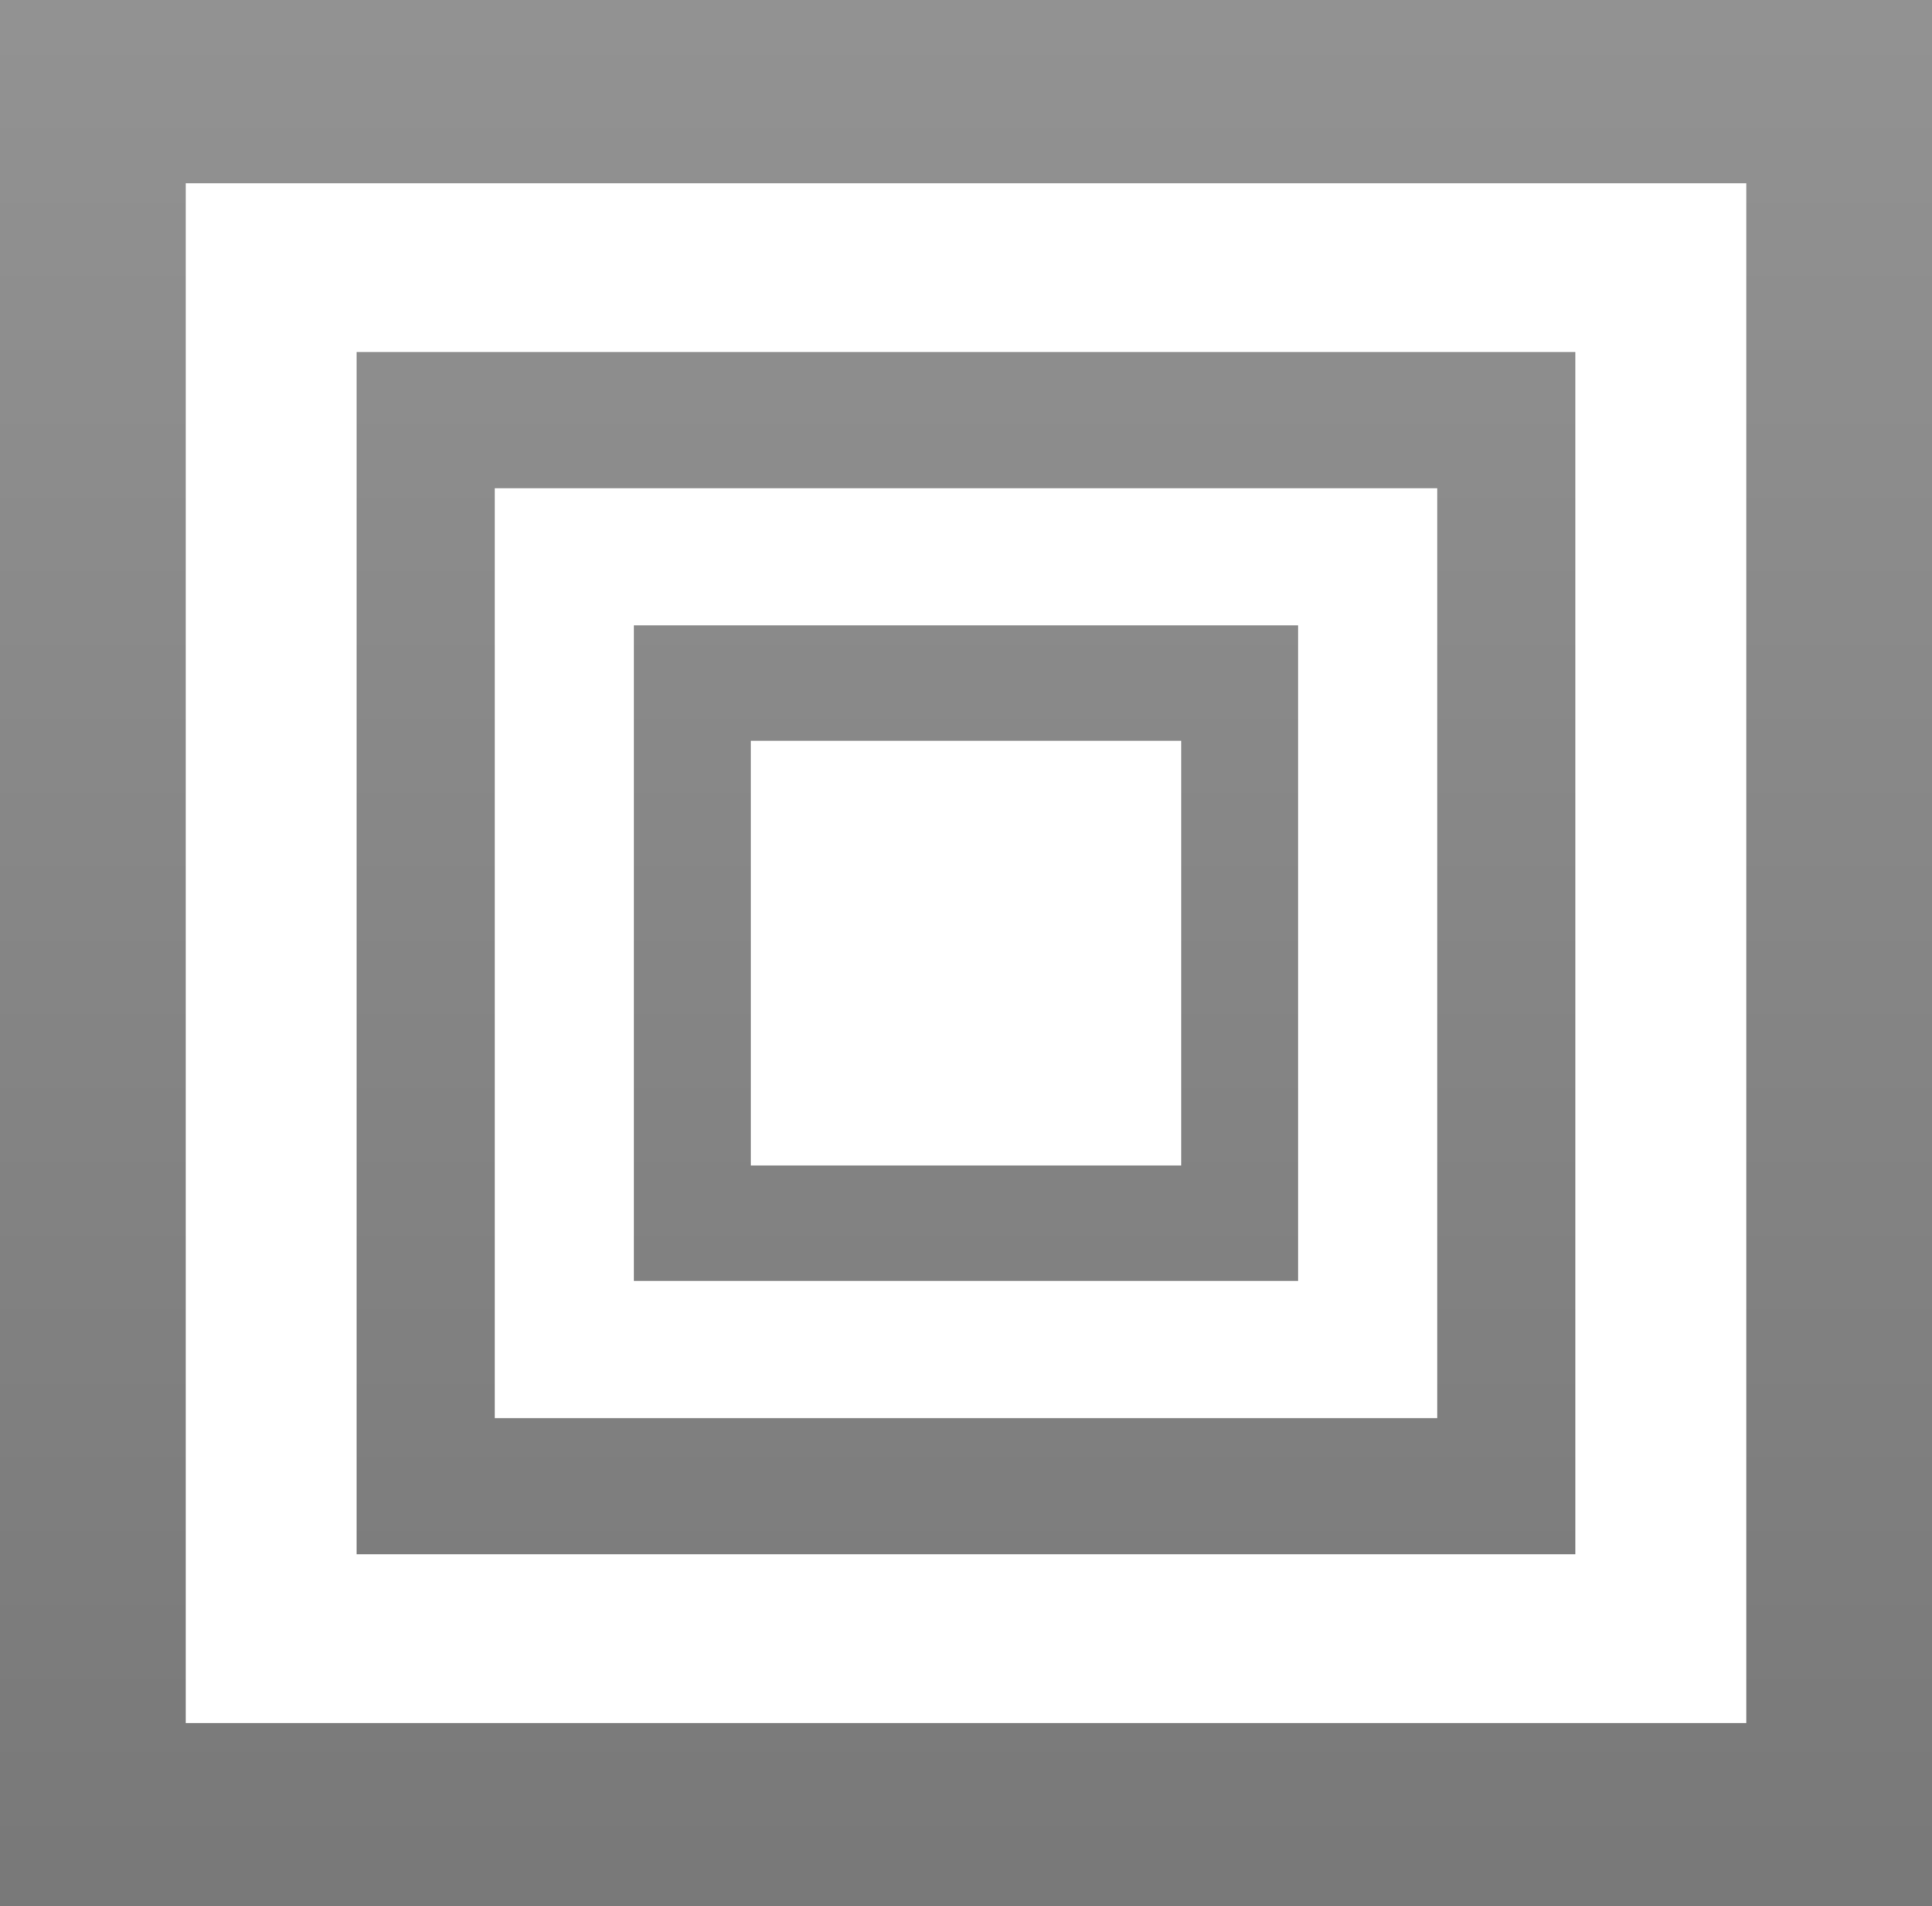
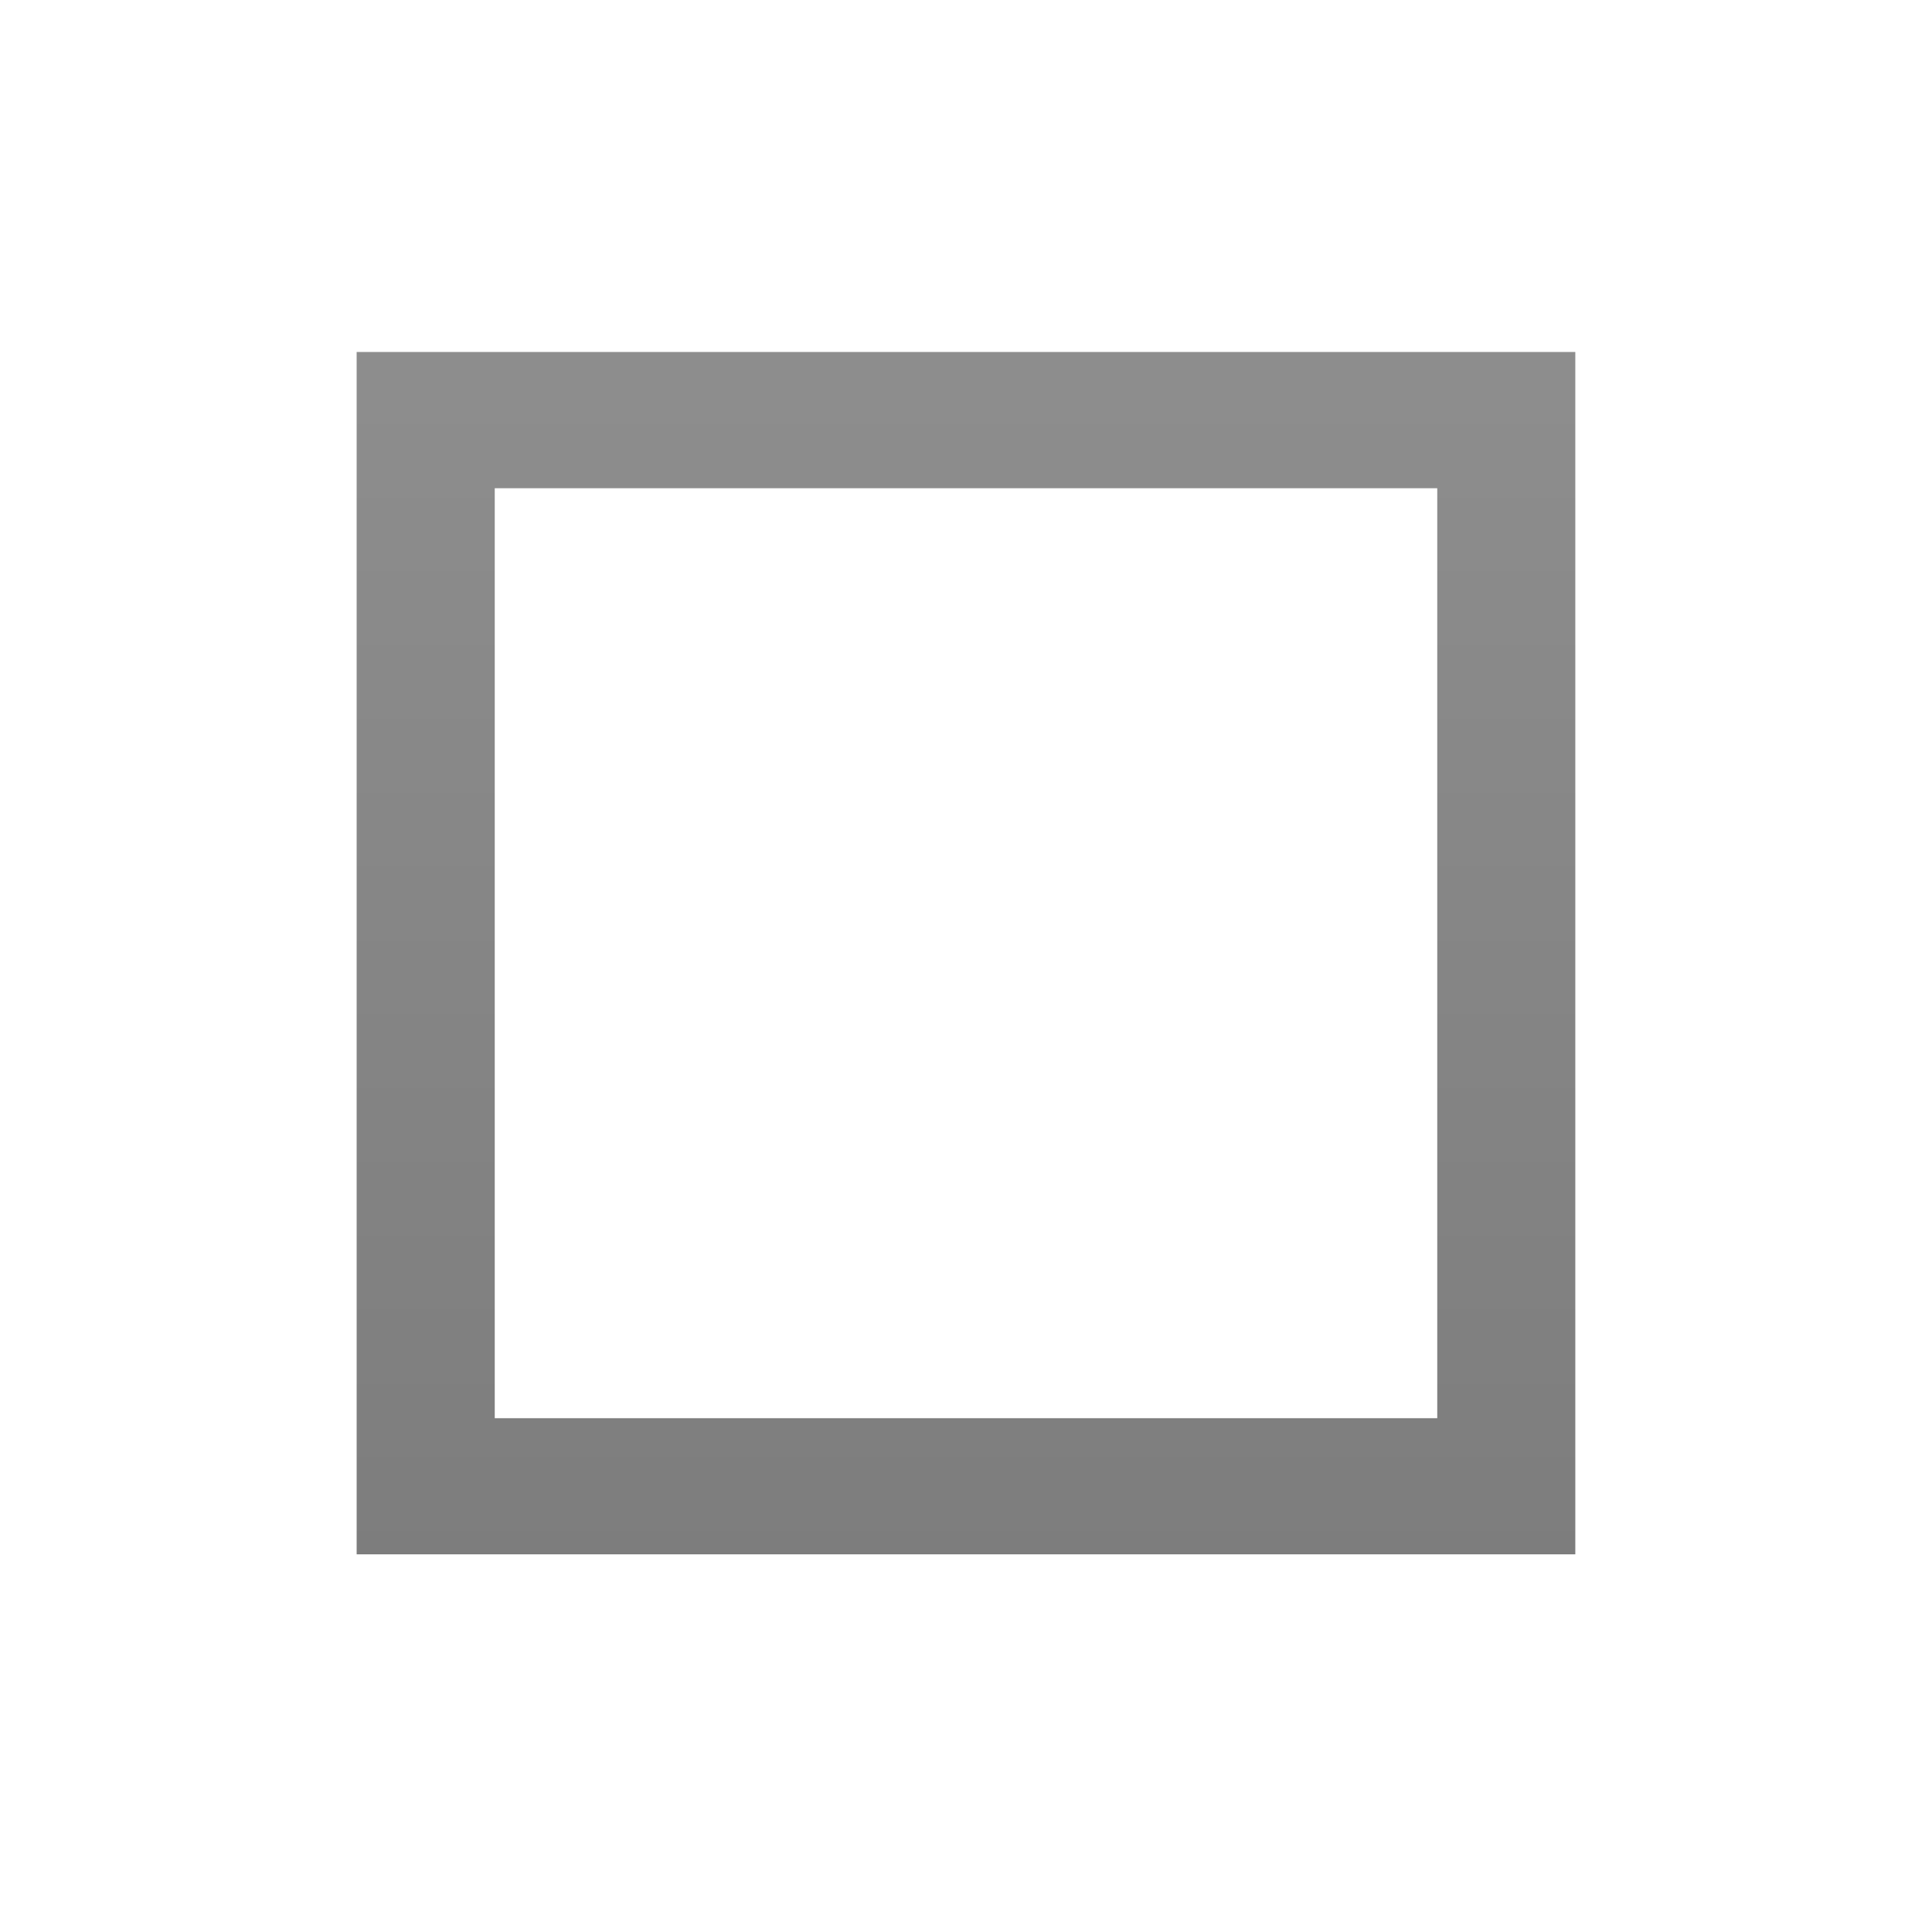
<svg xmlns="http://www.w3.org/2000/svg" version="1.1" x="0px" y="0px" width="51.695px" height="51px" viewBox="0 0 51.695 51" enable-background="new 0 0 51.695 51" xml:space="preserve">
  <g id="Layer_1">
</g>
  <g id="Layer_2">
</g>
  <g id="Layer_3">
</g>
  <g id="Layer_4">
</g>
  <g id="Layer_5">
</g>
  <g id="Layer_6">
</g>
  <g id="Layer_7">
</g>
  <g id="Layer_8">
</g>
  <g id="Layer_9">
</g>
  <g id="Layer_10">
</g>
  <g id="Layer_11">
</g>
  <g id="Layer_12">
</g>
  <g id="Layer_13">
</g>
  <g id="Layer_14">
</g>
  <g id="Layer_15">
    <g>
      <linearGradient id="SVGID_1_" gradientUnits="userSpaceOnUse" x1="25.848" y1="-5.443" x2="25.848" y2="138.675">
        <stop offset="0" style="stop-color:#959595" />
        <stop offset="1" style="stop-color:#4C4C4C" />
      </linearGradient>
-       <path fill="url(#SVGID_1_)" d="M0,0v51h51.695V0H0z M46.725,46.096H4.971V4.905h41.754V46.096z" />
      <linearGradient id="SVGID_2_" gradientUnits="userSpaceOnUse" x1="25.847" y1="-5.443" x2="25.847" y2="138.672">
        <stop offset="0" style="stop-color:#959595" />
        <stop offset="1" style="stop-color:#4C4C4C" />
      </linearGradient>
      <path fill="url(#SVGID_2_)" d="M9.543,9.417v32.167h32.608V9.417H9.543z M38.457,37.941H13.238V13.061h25.219V37.941z" />
      <linearGradient id="SVGID_3_" gradientUnits="userSpaceOnUse" x1="25.847" y1="-5.443" x2="25.847" y2="138.674">
        <stop offset="0" style="stop-color:#959595" />
        <stop offset="1" style="stop-color:#4C4C4C" />
      </linearGradient>
-       <path fill="url(#SVGID_3_)" d="M16.959,16.732v17.536h17.776V16.732H16.959z M31.604,31.18H20.092V19.821h11.512V31.18z" />
    </g>
  </g>
  <g id="Layer_16">
</g>
  <g id="Layer_17">
</g>
  <g id="Layer_18">
</g>
</svg>